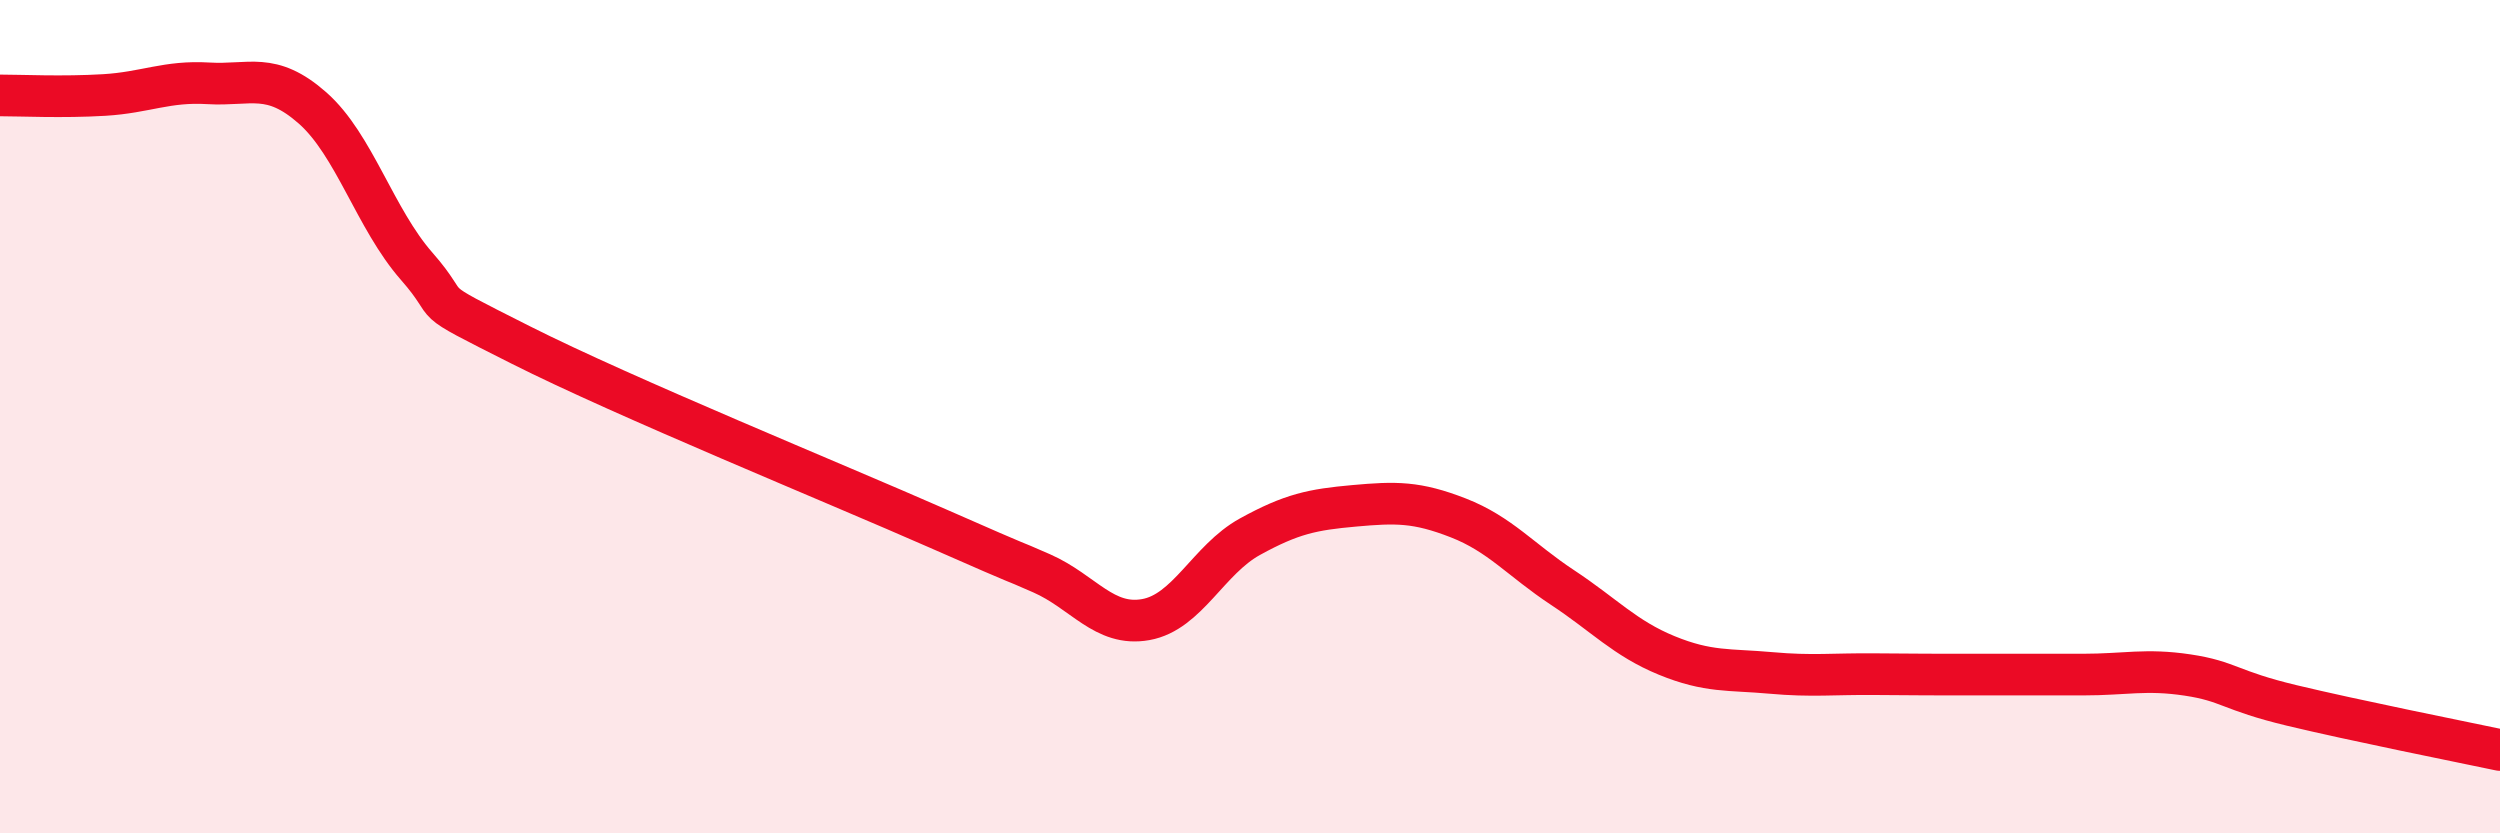
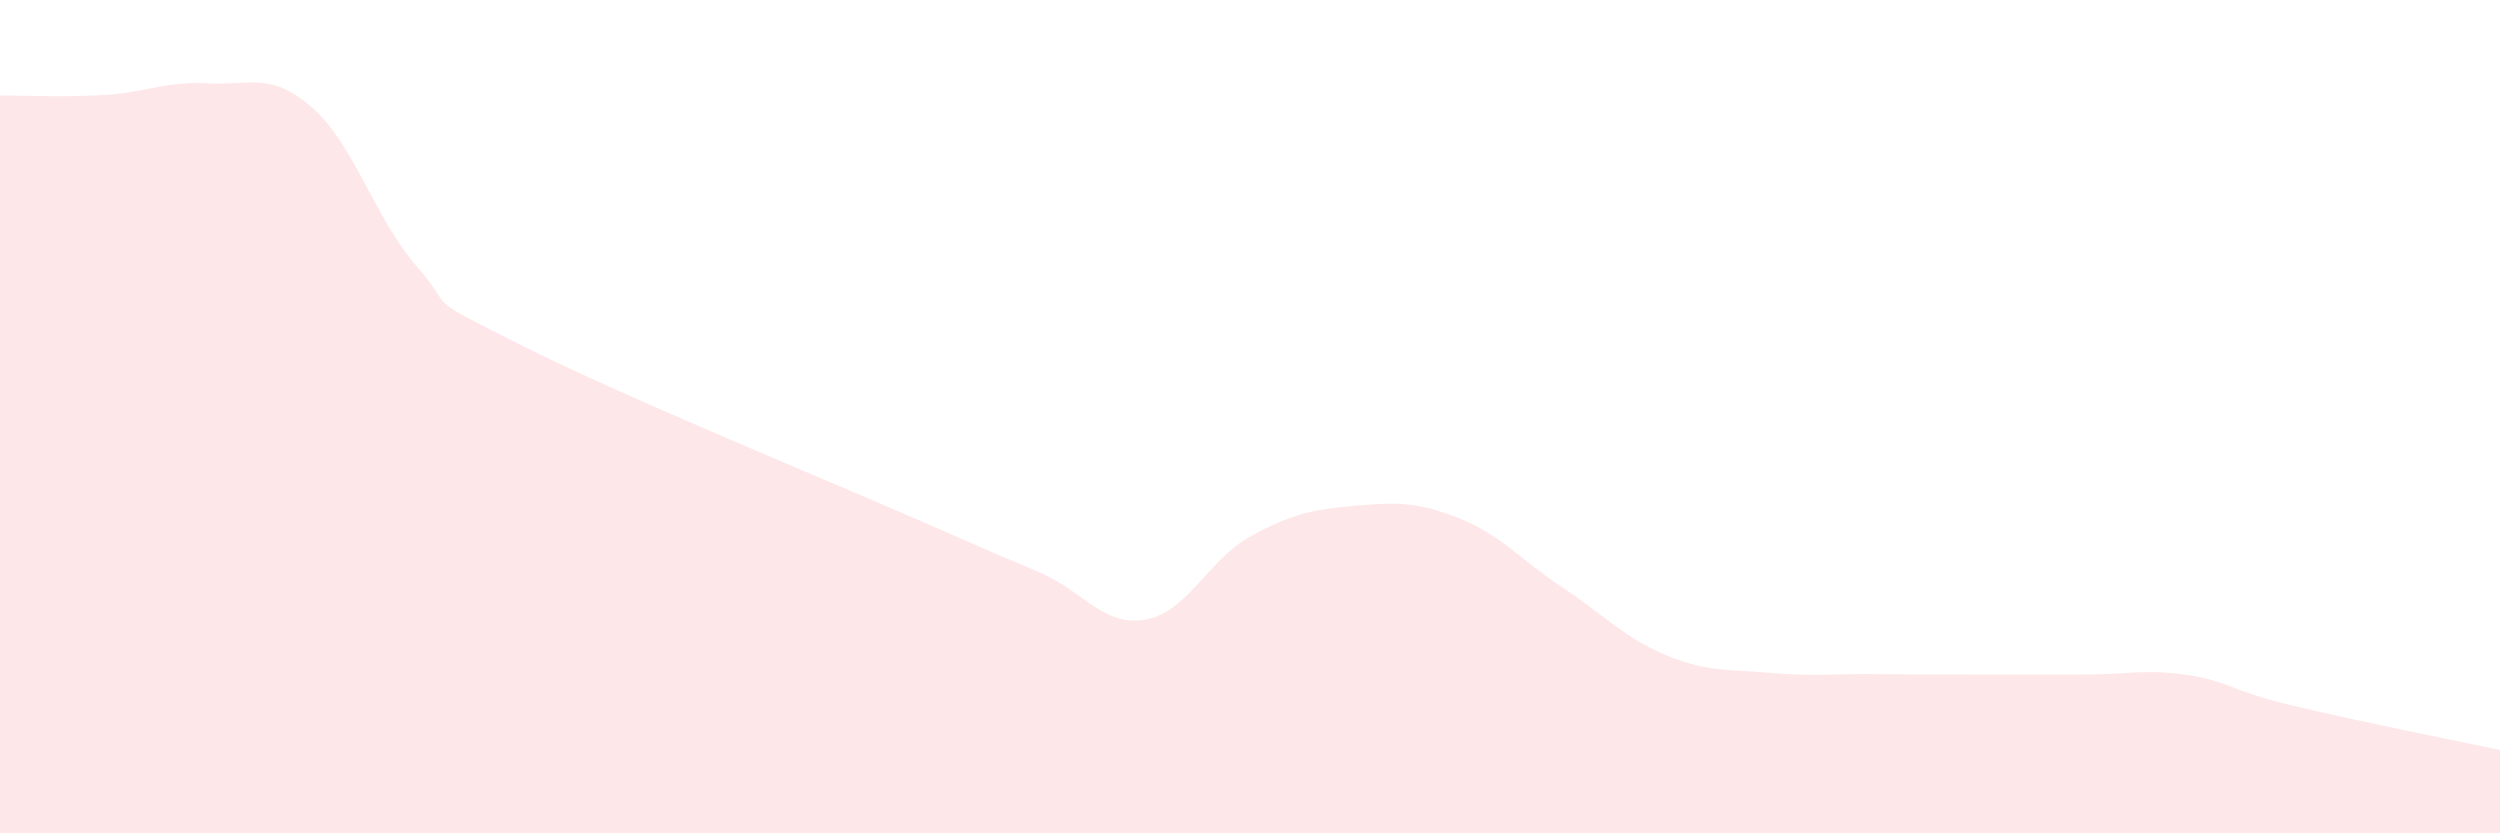
<svg xmlns="http://www.w3.org/2000/svg" width="60" height="20" viewBox="0 0 60 20">
  <path d="M 0,2.29 C 0.5,2.29 1.5,2.34 2.5,2.28 C 3.5,2.22 4,1.94 5,2 C 6,2.06 6.5,1.71 7.5,2.59 C 8.5,3.47 9,5.25 10,6.39 C 11,7.53 10,7.02 12.5,8.28 C 15,9.54 20,11.58 22.5,12.68 C 25,13.78 24,13.32 25,13.76 C 26,14.2 26.5,15.05 27.5,14.87 C 28.5,14.69 29,13.43 30,12.88 C 31,12.33 31.5,12.23 32.5,12.14 C 33.5,12.05 34,12.04 35,12.43 C 36,12.82 36.5,13.44 37.5,14.1 C 38.5,14.76 39,15.32 40,15.73 C 41,16.14 41.5,16.06 42.5,16.15 C 43.5,16.24 44,16.17 45,16.18 C 46,16.19 46.5,16.19 47.5,16.19 C 48.5,16.19 49,16.19 50,16.19 C 51,16.19 51.5,16.05 52.5,16.2 C 53.5,16.35 53.5,16.57 55,16.93 C 56.5,17.29 59,17.79 60,18L60 20L0 20Z" fill="#EB0A25" opacity="0.1" stroke-linecap="round" stroke-linejoin="round" />
-   <path d="M 0,2.29 C 0.5,2.29 1.5,2.34 2.5,2.28 C 3.5,2.22 4,1.94 5,2 C 6,2.06 6.5,1.71 7.5,2.59 C 8.5,3.47 9,5.25 10,6.39 C 11,7.53 10,7.02 12.5,8.28 C 15,9.54 20,11.58 22.5,12.68 C 25,13.78 24,13.32 25,13.76 C 26,14.2 26.5,15.05 27.5,14.87 C 28.5,14.69 29,13.43 30,12.88 C 31,12.33 31.5,12.23 32.5,12.14 C 33.5,12.05 34,12.04 35,12.43 C 36,12.82 36.5,13.44 37.5,14.1 C 38.5,14.76 39,15.32 40,15.73 C 41,16.14 41.5,16.06 42.5,16.15 C 43.5,16.24 44,16.17 45,16.18 C 46,16.19 46.5,16.19 47.5,16.19 C 48.5,16.19 49,16.19 50,16.19 C 51,16.19 51.5,16.05 52.5,16.2 C 53.5,16.35 53.5,16.57 55,16.93 C 56.5,17.29 59,17.79 60,18" stroke="#EB0A25" stroke-width="1" fill="none" stroke-linecap="round" stroke-linejoin="round" />
</svg>